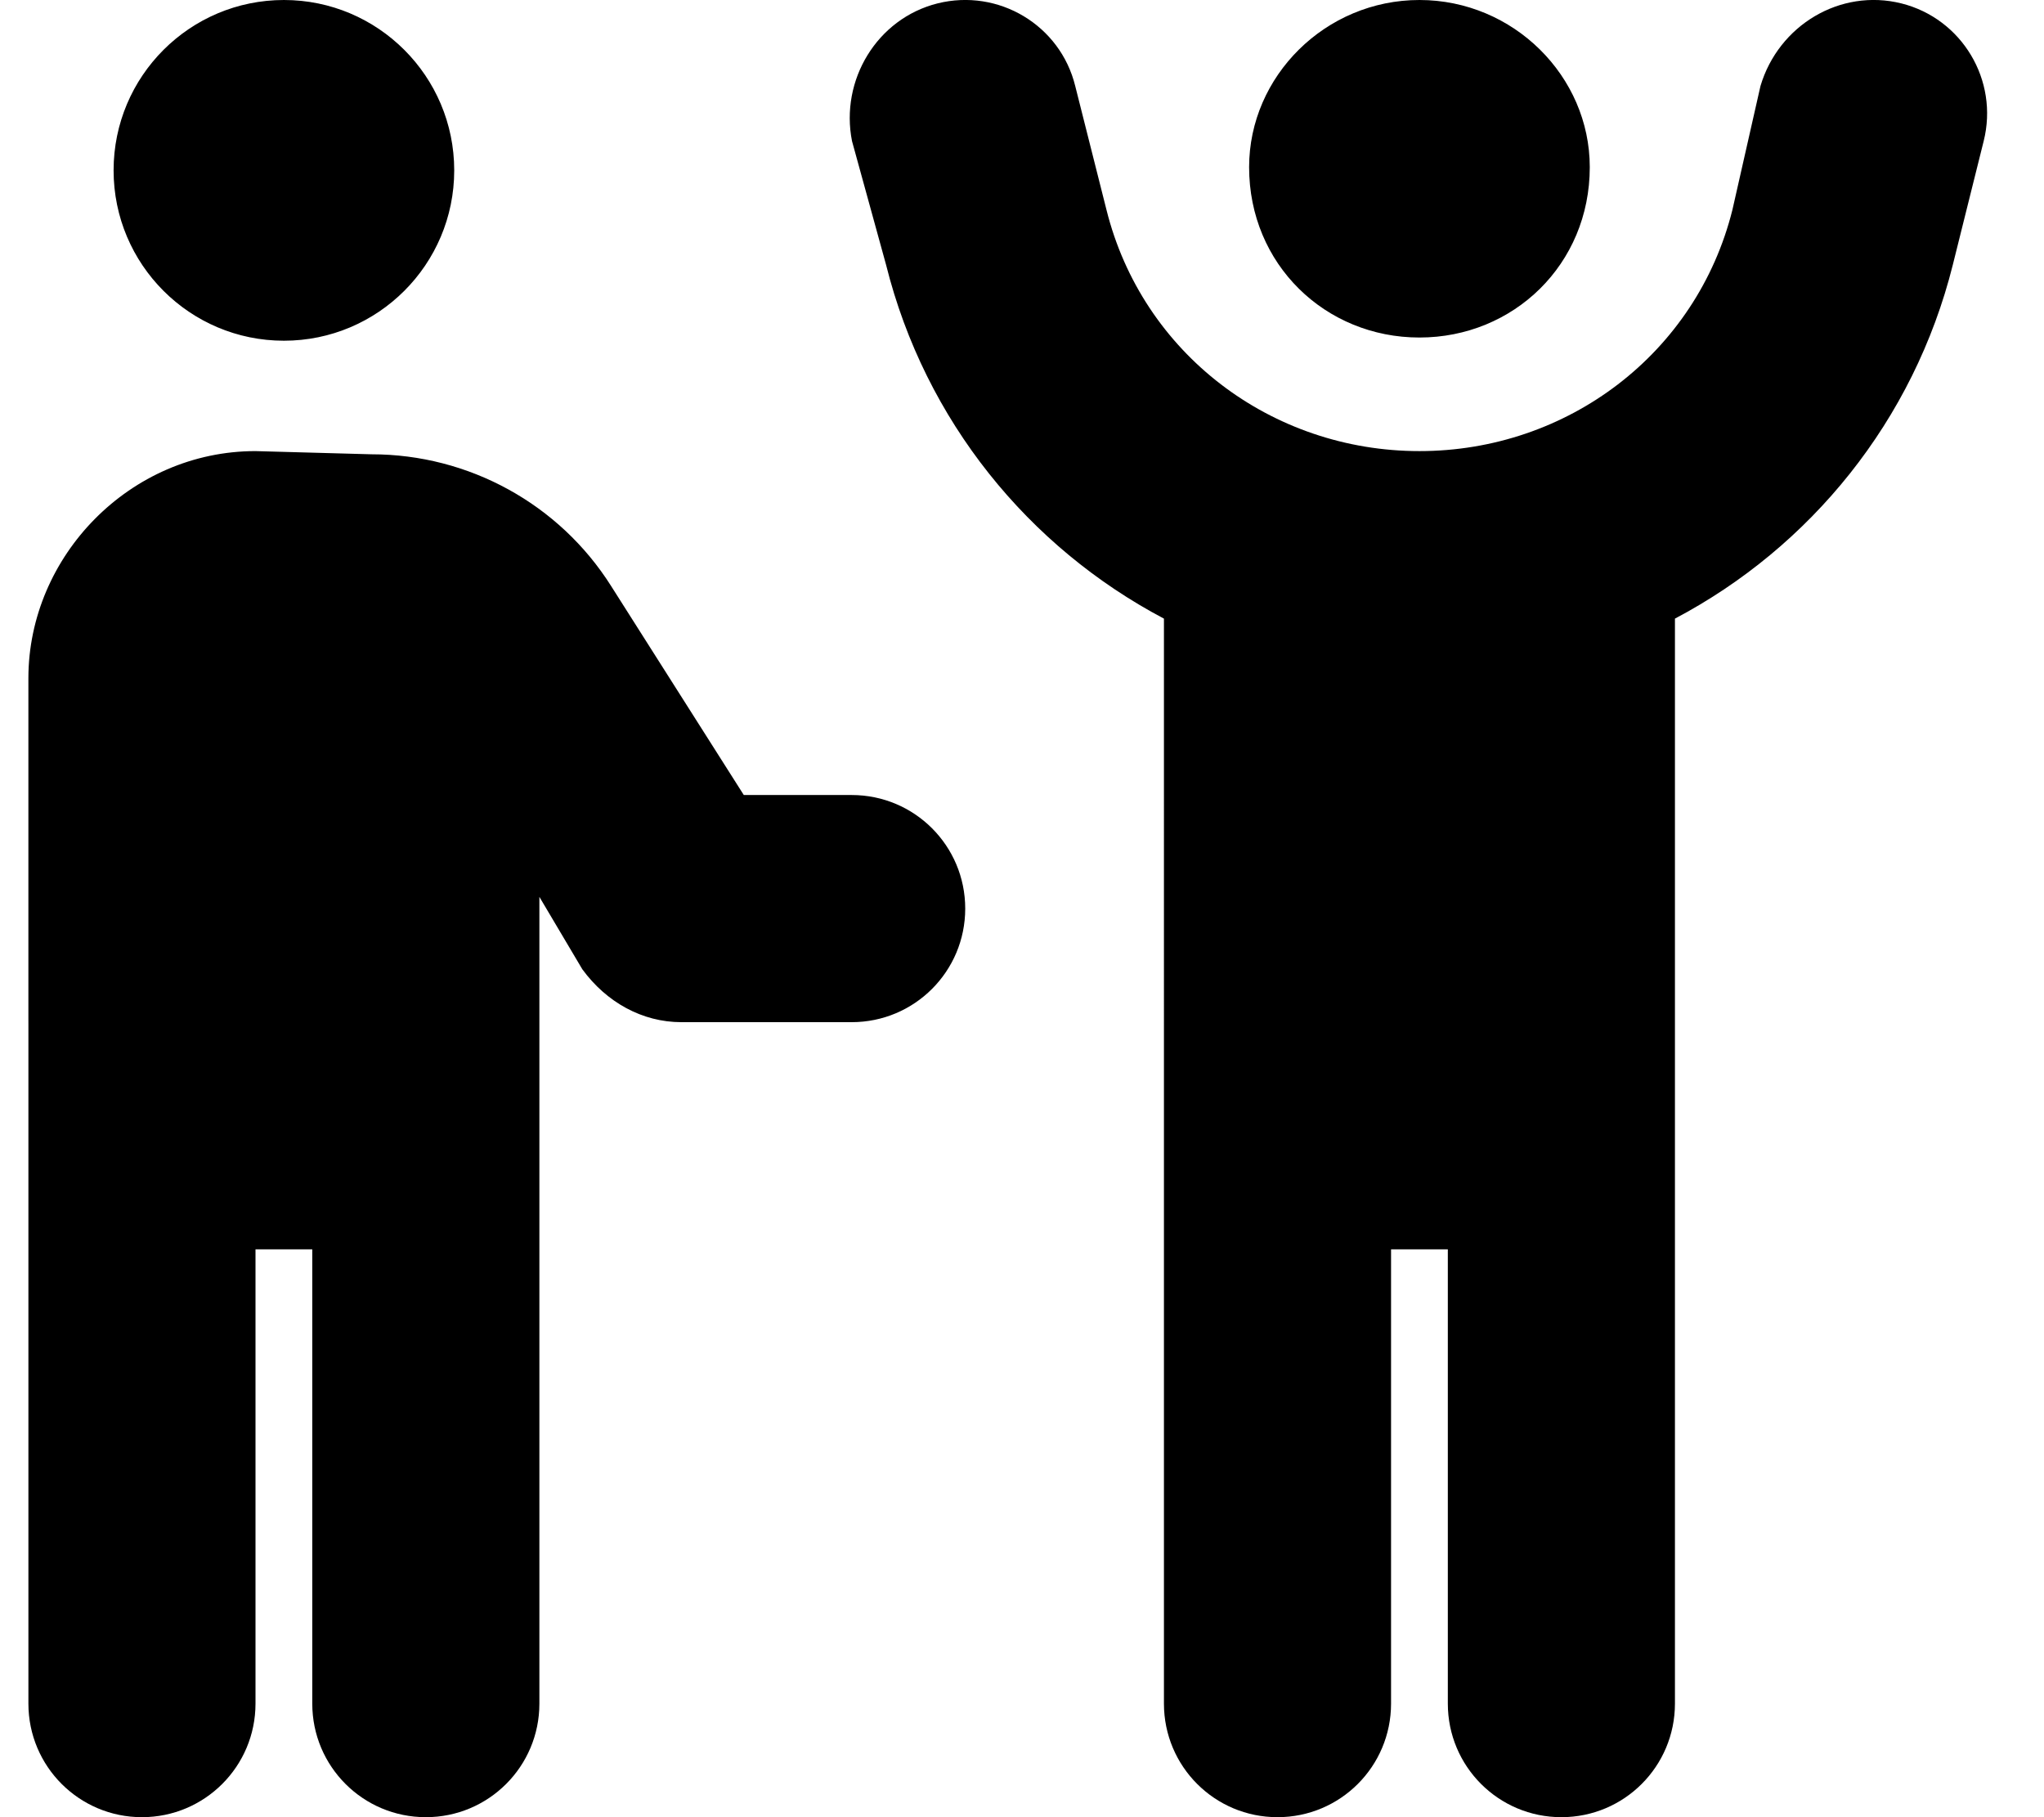
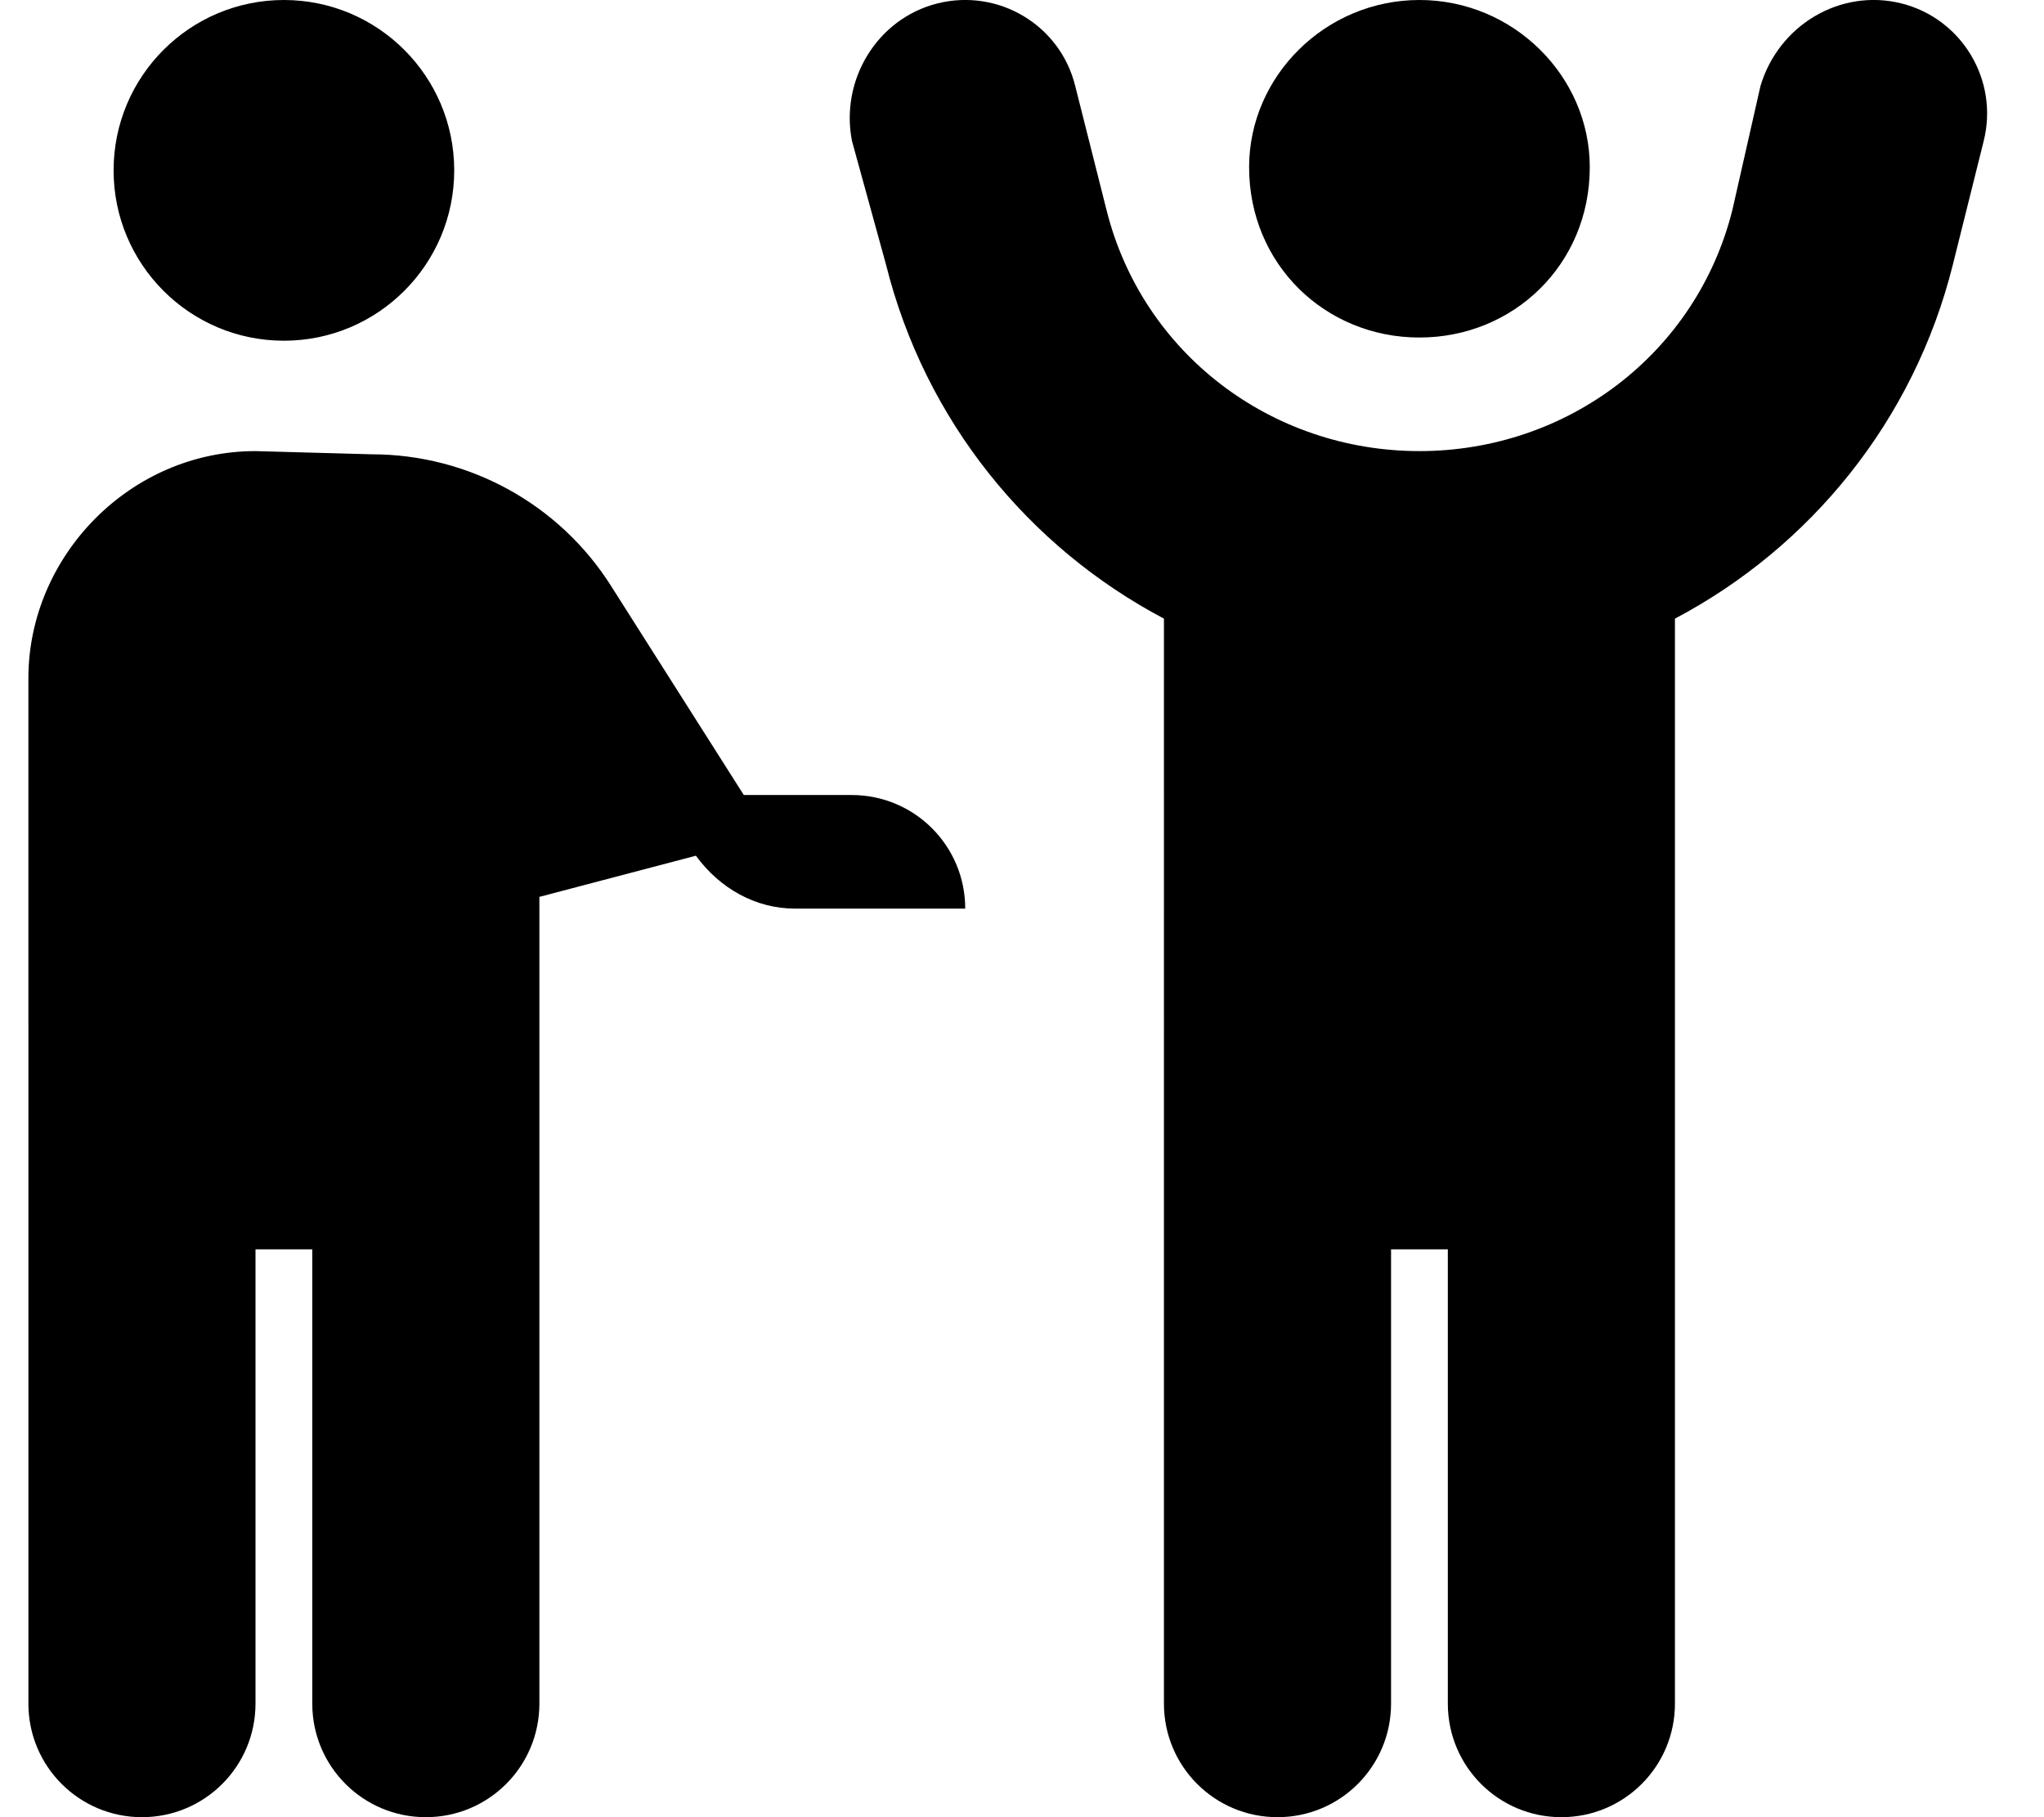
<svg xmlns="http://www.w3.org/2000/svg" viewBox="0 0 576 512">
-   <path d="M496.1 24.24C501.2 7.093 518.6-3.331 535.8.955 552.9 5.242 563.3 22.62 559 39.76l-8.7 34.87c-11 43.97-40.2 79.57-78.3 99.67V480c0 17.7-14.3 32-32 32s-32-14.3-32-32V352h-16v128c0 17.7-14.3 32-32 32s-32-14.3-32-32V174.3c-38.1-20.1-67.3-55.7-78.3-99.67l-9.6-34.87c-3.4-17.14 7-34.518 24.1-38.805C281.4-3.33 298.8 7.093 303 24.24l8.8 34.86c10.1 40.49 46.5 68 88.2 68s78.1-27.51 88.2-68l7.9-34.86zM352 47.1C352 21.49 373.5 0 400 0s48 21.49 48 47.1c0 27.41-21.5 48-48 48s-48-20.59-48-48zM32.01 48c0-26.51 21.49-48 48-48C106.5 0 128 21.49 128 48s-21.5 48-47.99 48c-26.51 0-48-21.49-48-48zm72.69 80c27.4 0 52.9 14 67.5 37.1l37.4 58.9H240c17.7 0 32 14.3 32 32s-14.3 32-32 32h-48c-11 0-21.1-5.6-27.9-14.9L152 252.7V480c0 17.7-14.3 32-32 32s-32-14.3-32-32V352H72v128c0 17.7-14.32 32-32 32-17.67 0-31.995-14.3-31.995-32V288.6L8 287.1v-96c0-34.4 28.65-64 64-64l32.7.9z" />
+   <path d="M496.1 24.24C501.2 7.093 518.6-3.331 535.8.955 552.9 5.242 563.3 22.62 559 39.76l-8.7 34.87c-11 43.97-40.2 79.57-78.3 99.67V480c0 17.7-14.3 32-32 32s-32-14.3-32-32V352h-16v128c0 17.7-14.3 32-32 32s-32-14.3-32-32V174.3c-38.1-20.1-67.3-55.7-78.3-99.67l-9.6-34.87c-3.4-17.14 7-34.518 24.1-38.805C281.4-3.33 298.8 7.093 303 24.24l8.8 34.86c10.1 40.49 46.5 68 88.2 68s78.1-27.51 88.2-68l7.9-34.86zM352 47.1C352 21.49 373.5 0 400 0s48 21.49 48 47.1c0 27.41-21.5 48-48 48s-48-20.59-48-48zM32.01 48c0-26.51 21.49-48 48-48C106.5 0 128 21.49 128 48s-21.5 48-47.99 48c-26.51 0-48-21.49-48-48zm72.69 80c27.4 0 52.9 14 67.5 37.1l37.4 58.9H240c17.7 0 32 14.3 32 32h-48c-11 0-21.1-5.6-27.9-14.9L152 252.7V480c0 17.7-14.3 32-32 32s-32-14.3-32-32V352H72v128c0 17.7-14.32 32-32 32-17.67 0-31.995-14.3-31.995-32V288.6L8 287.1v-96c0-34.4 28.65-64 64-64l32.7.9z" />
</svg>